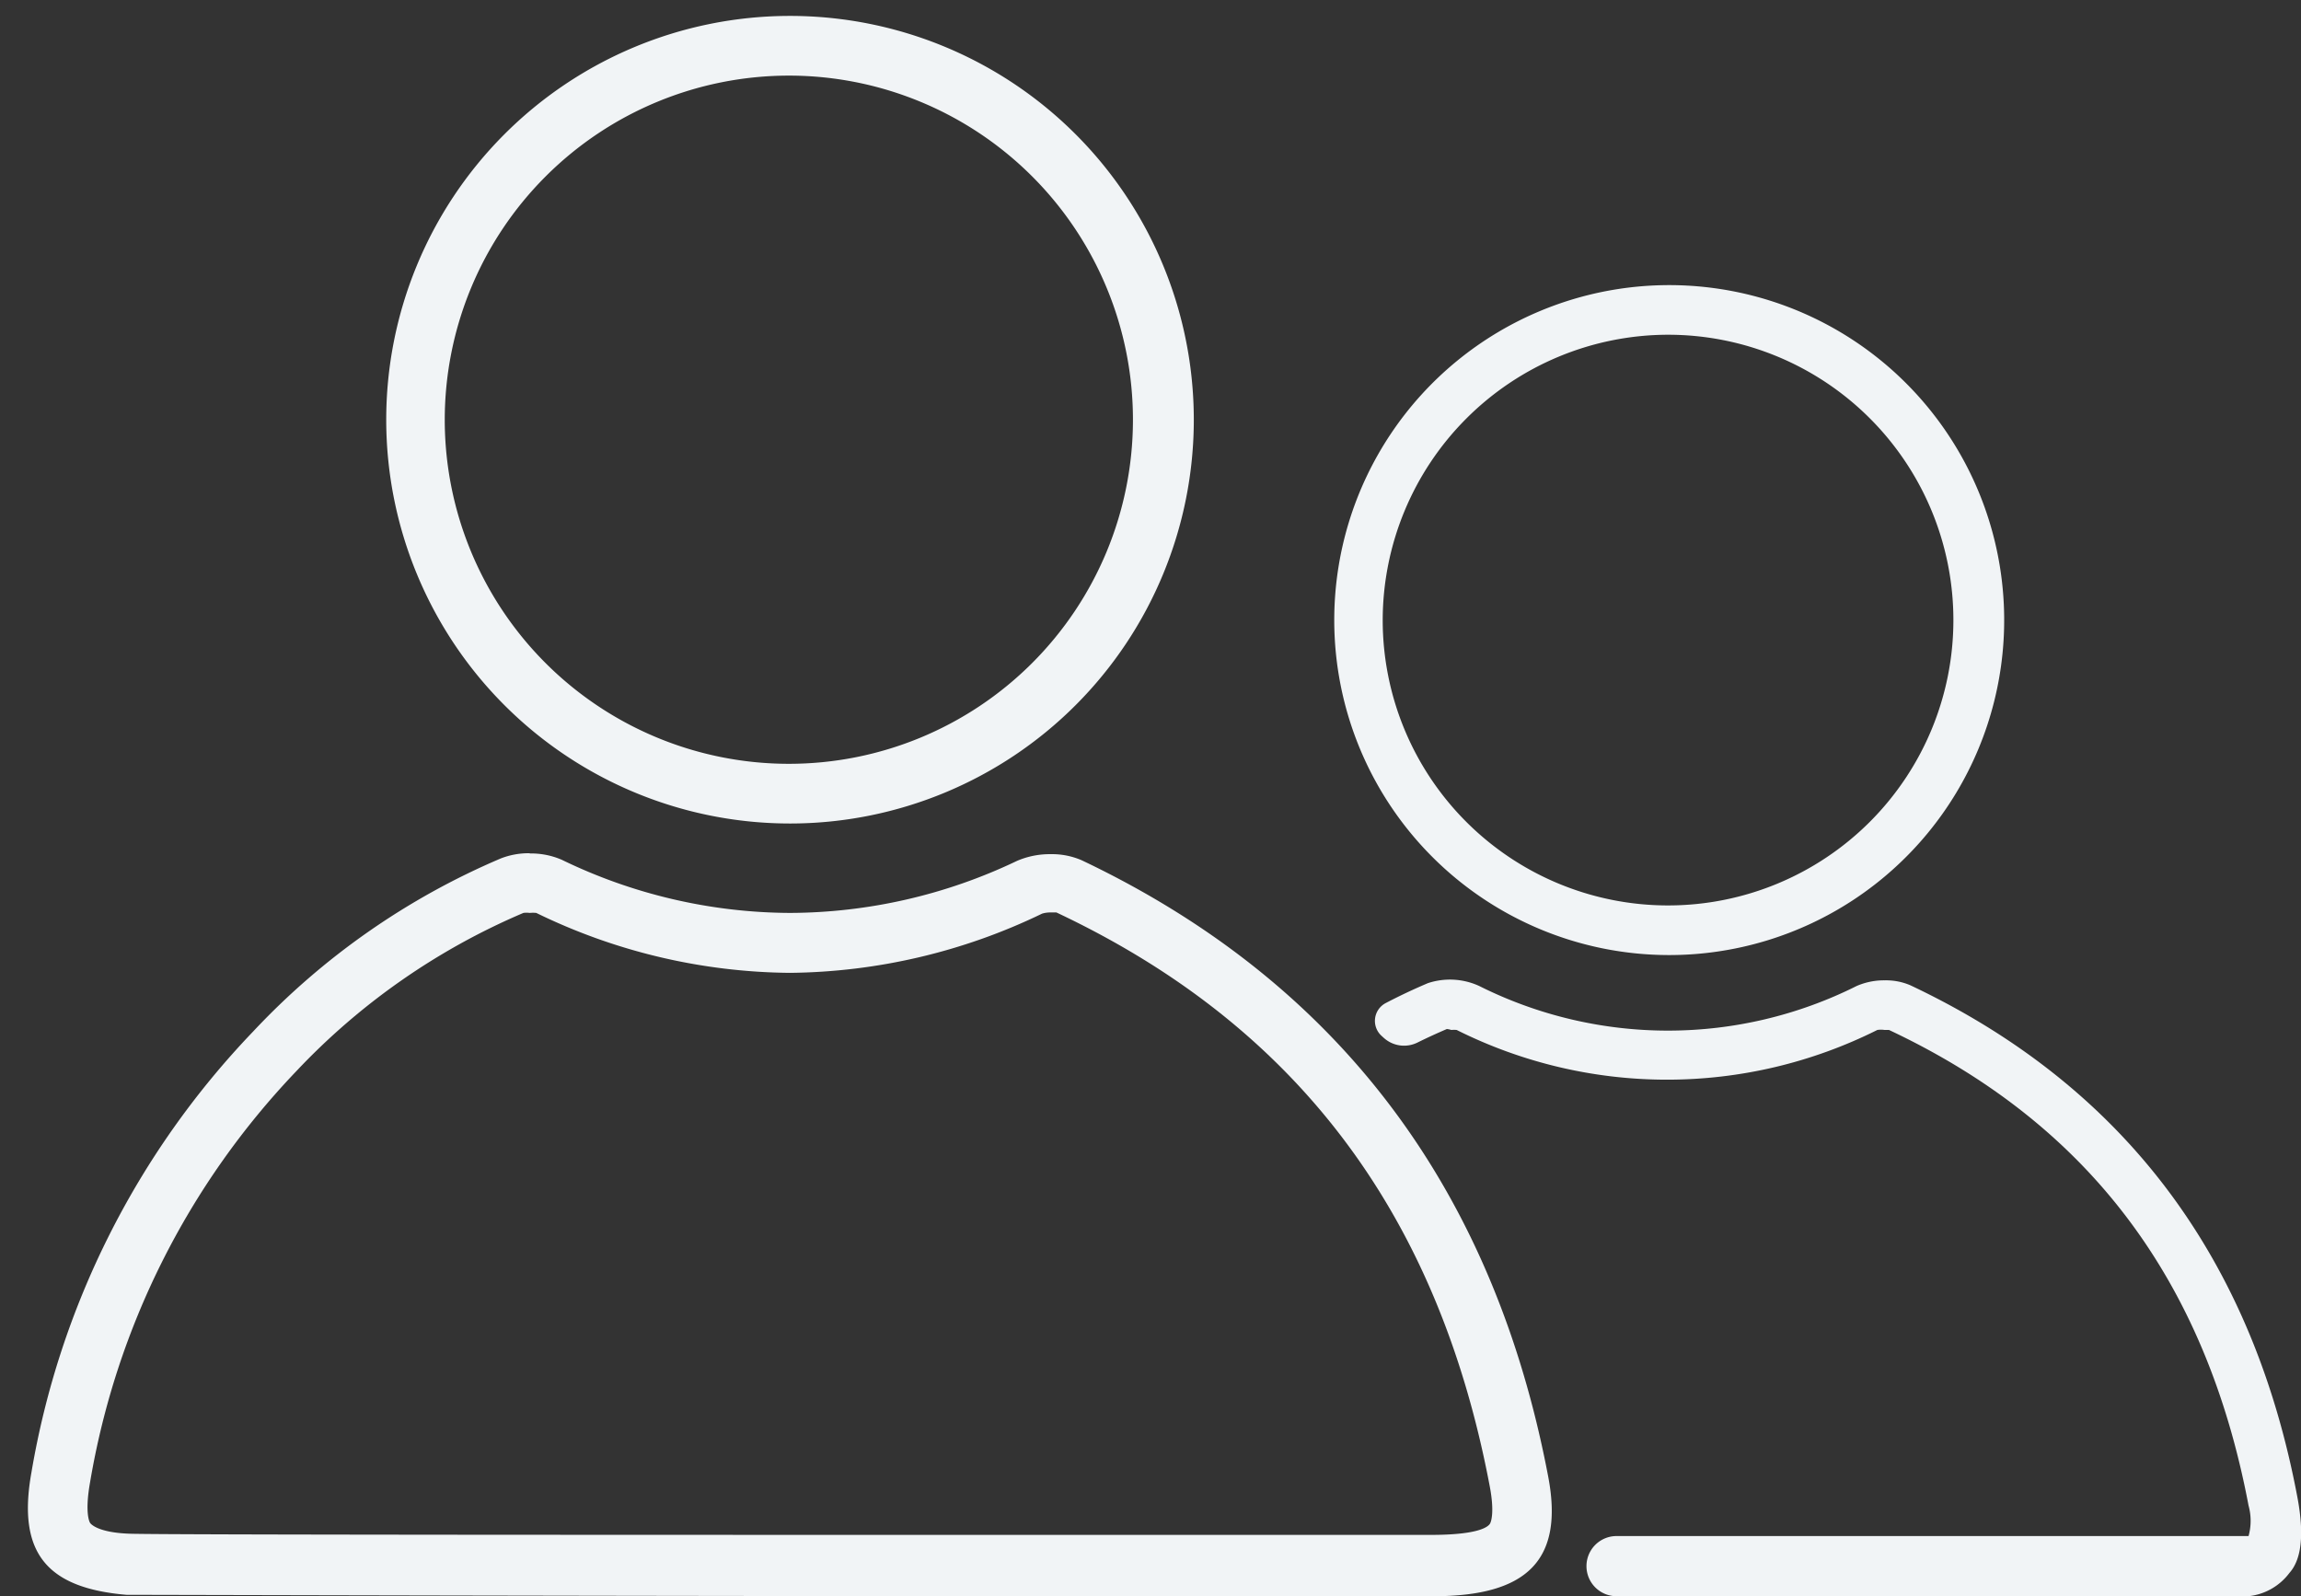
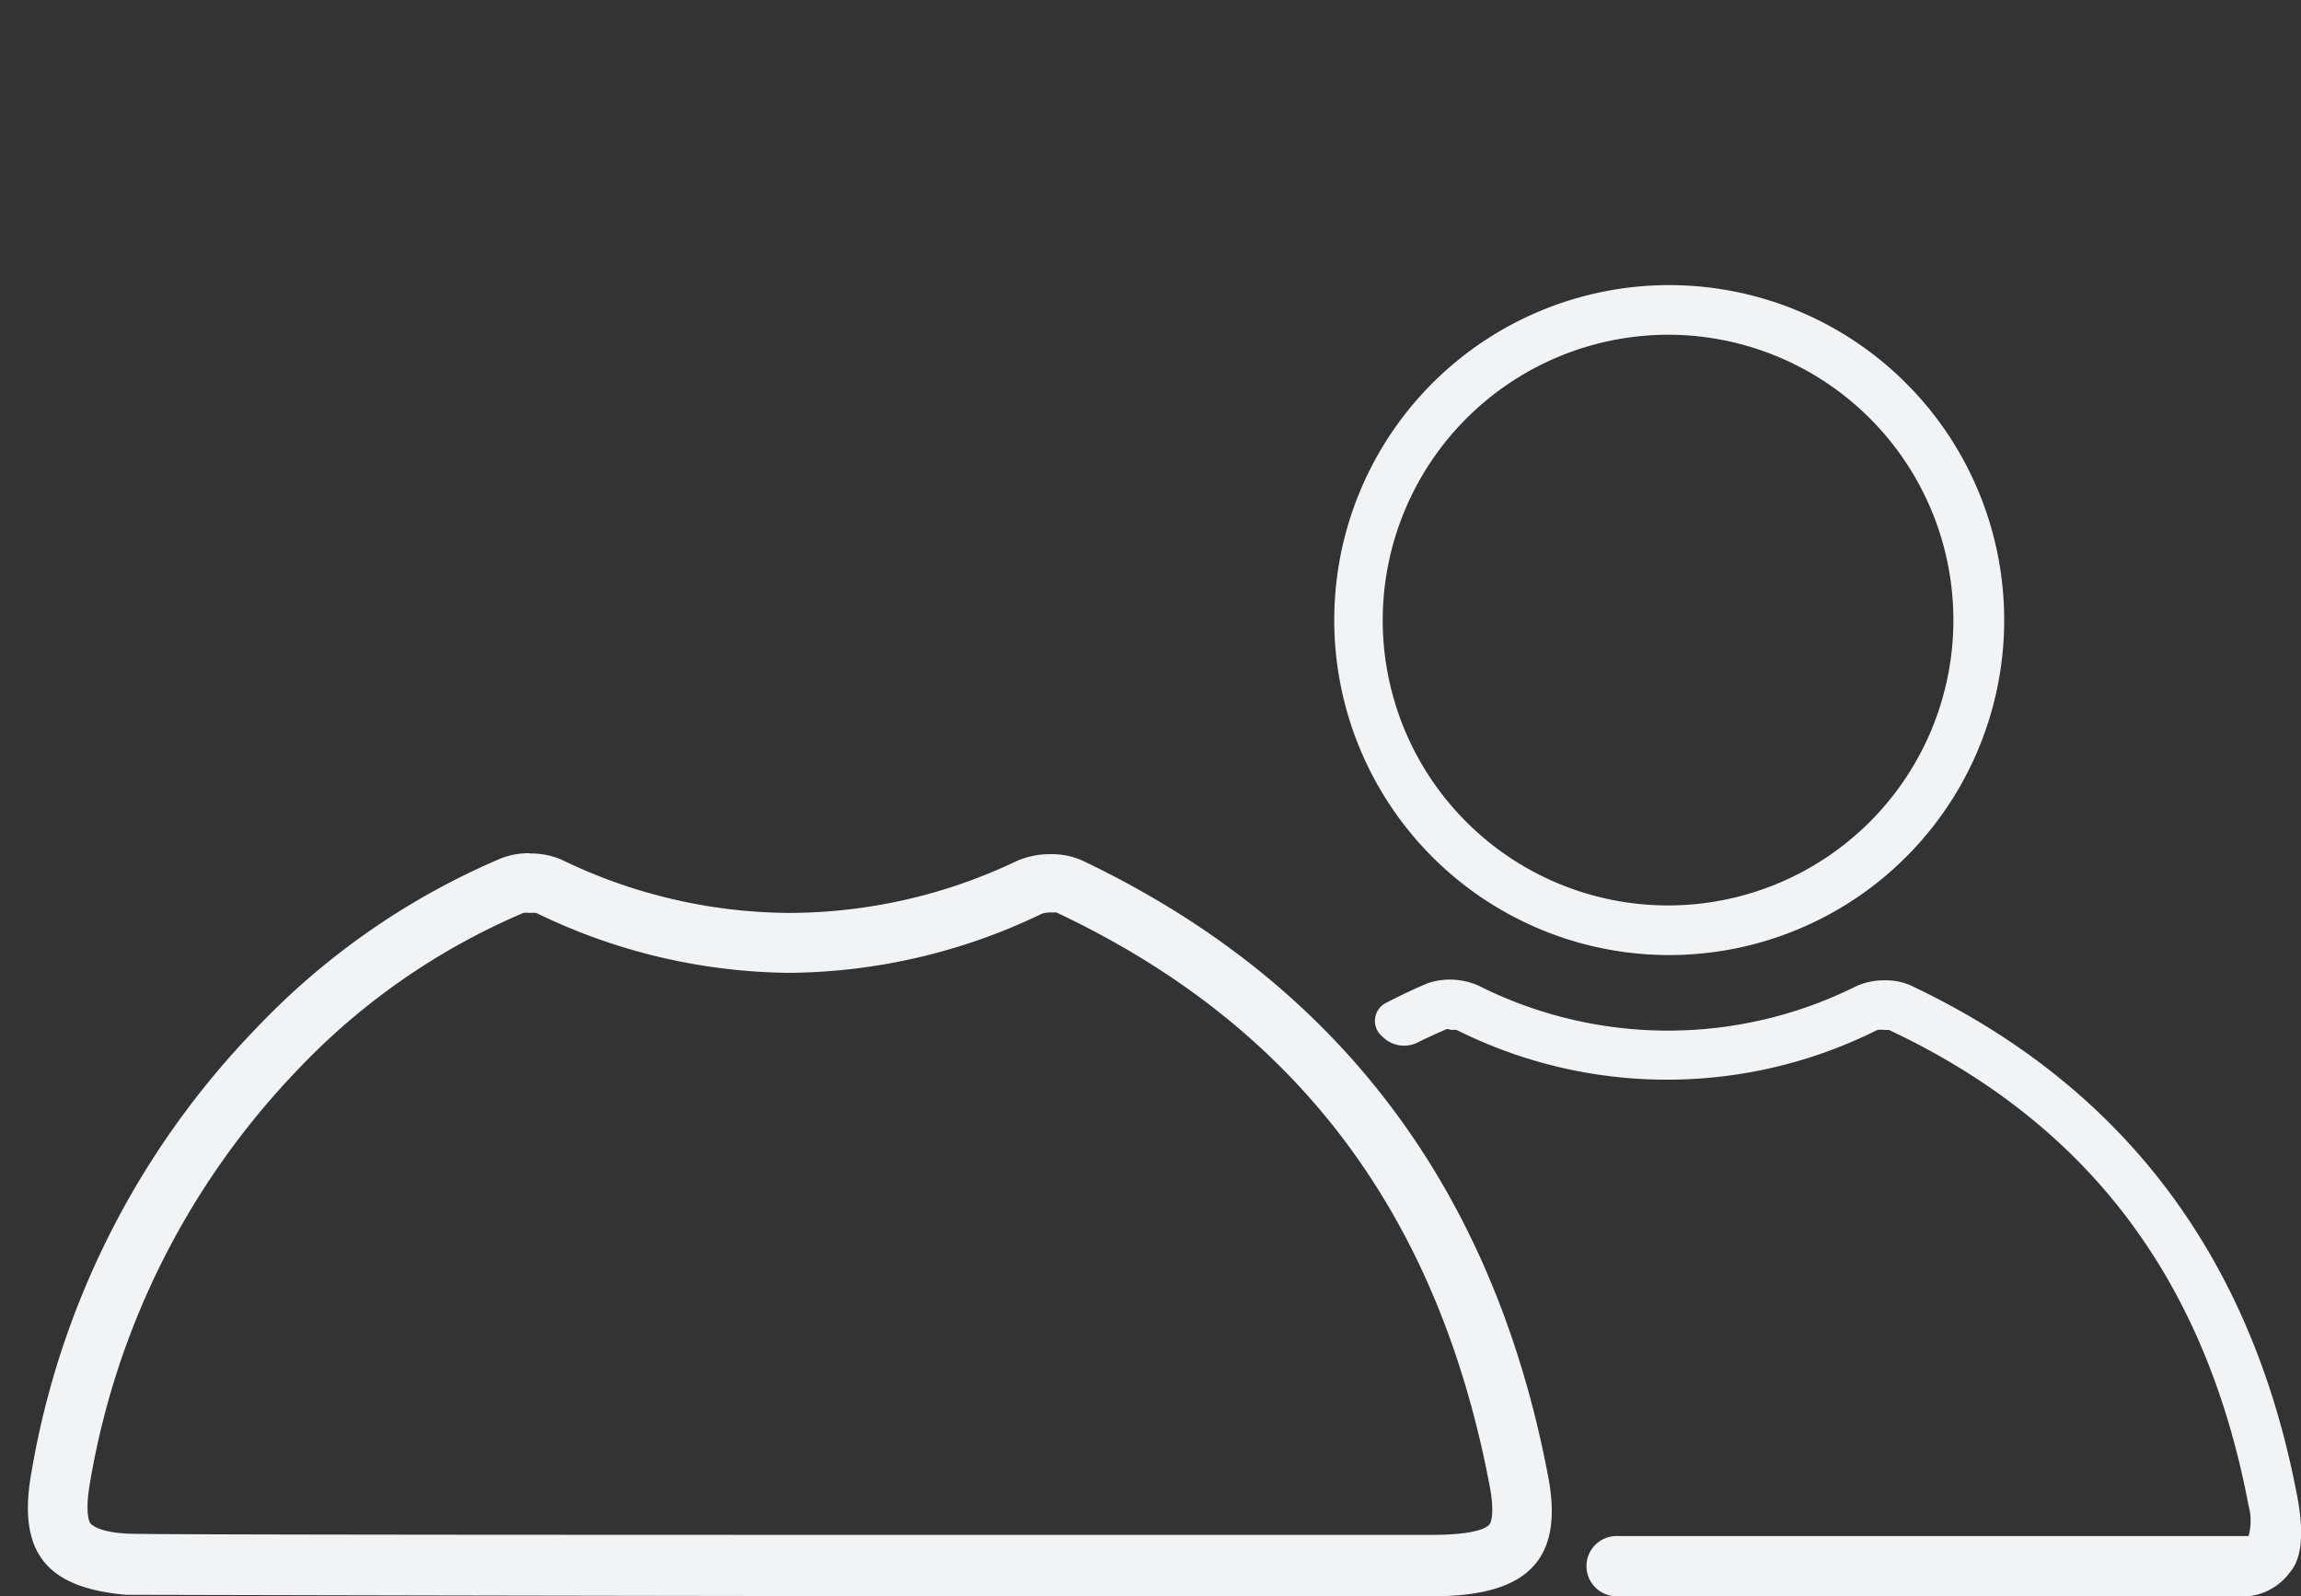
<svg xmlns="http://www.w3.org/2000/svg" id="Capa_1" data-name="Capa 1" viewBox="0 0 98.3 68.18">
  <rect x="0" y="0" width="98.3" height="68.18" fill="#333333" stroke="none" />
  <defs>
    <style>.cls-1{fill:#f1f4f6;}</style>
  </defs>
  <title>icono población beneficiada</title>
-   <path class="cls-1" d="M33.74,3.23A14.7,14.7,0,1,1,19,17.93a14.71,14.71,0,0,1,14.7-14.7m0-2.55A17.25,17.25,0,1,0,51,17.93,17.25,17.25,0,0,0,33.74.68Z" />
  <path class="cls-1" d="M22.63,39a1.45,1.45,0,0,1,.28,0h0a25.15,25.15,0,0,0,10.83,2.56,25.28,25.28,0,0,0,10.78-2.53,1.23,1.23,0,0,1,.38-.05h.23c10.25,4.83,16.3,12.85,18.51,24.5.21,1.09.07,1.54,0,1.63s-.39.45-2.42.46l-15.45,0c-17.31,0-38.79,0-40.23-.05s-1.69-.46-1.69-.46-.25-.35,0-1.75a33.46,33.46,0,0,1,8.79-17.53A28.82,28.82,0,0,1,22.36,39a1,1,0,0,1,.27,0m0-2.55a3.28,3.28,0,0,0-1.23.22,31.25,31.25,0,0,0-10.59,7.4A35.84,35.84,0,0,0,1.34,62.92C.73,66.34,2,67.84,5.4,68.13c.33,0,23.77.06,40.38.06,7.39,0,13.43,0,15.46,0,4,0,5.58-1.54,4.9-5.11-2.28-12-8.71-21-19.93-26.33a3.18,3.18,0,0,0-1.32-.26,3.53,3.53,0,0,0-1.45.29A22.65,22.65,0,0,1,33.74,39,22.51,22.51,0,0,1,24,36.73a3.3,3.3,0,0,0-1.37-.27Z" />
  <path class="cls-1" d="M71.26,40.8A14.31,14.31,0,1,0,57,26.5,14.31,14.31,0,0,0,71.26,40.8Zm0-26.5A12.19,12.19,0,1,1,59.07,26.5,12.21,12.21,0,0,1,71.26,14.3Z" />
  <path class="cls-1" d="M98.14,63.93c-1.89-10-7.23-17.45-16.53-21.84a2.64,2.64,0,0,0-1.09-.21,2.93,2.93,0,0,0-1.2.24,18,18,0,0,1-16.13,0A3,3,0,0,0,61,42q-.92.39-1.8.85a.86.86,0,0,0-.18,1.4l.11.1a1.29,1.29,0,0,0,1.44.18q.61-.3,1.24-.57A.84.84,0,0,1,62,44a1.2,1.2,0,0,1,.23,0h0A20.07,20.07,0,0,0,80.2,44a1,1,0,0,1,.31,0h.19c8.5,4,13.53,10.66,15.36,20.32a2.44,2.44,0,0,1,0,1.3h-27a1.28,1.28,0,1,0,0,2.57h27a2.52,2.52,0,0,0,1.75-1C98.3,66.64,98.46,65.61,98.14,63.93Z" />
</svg>